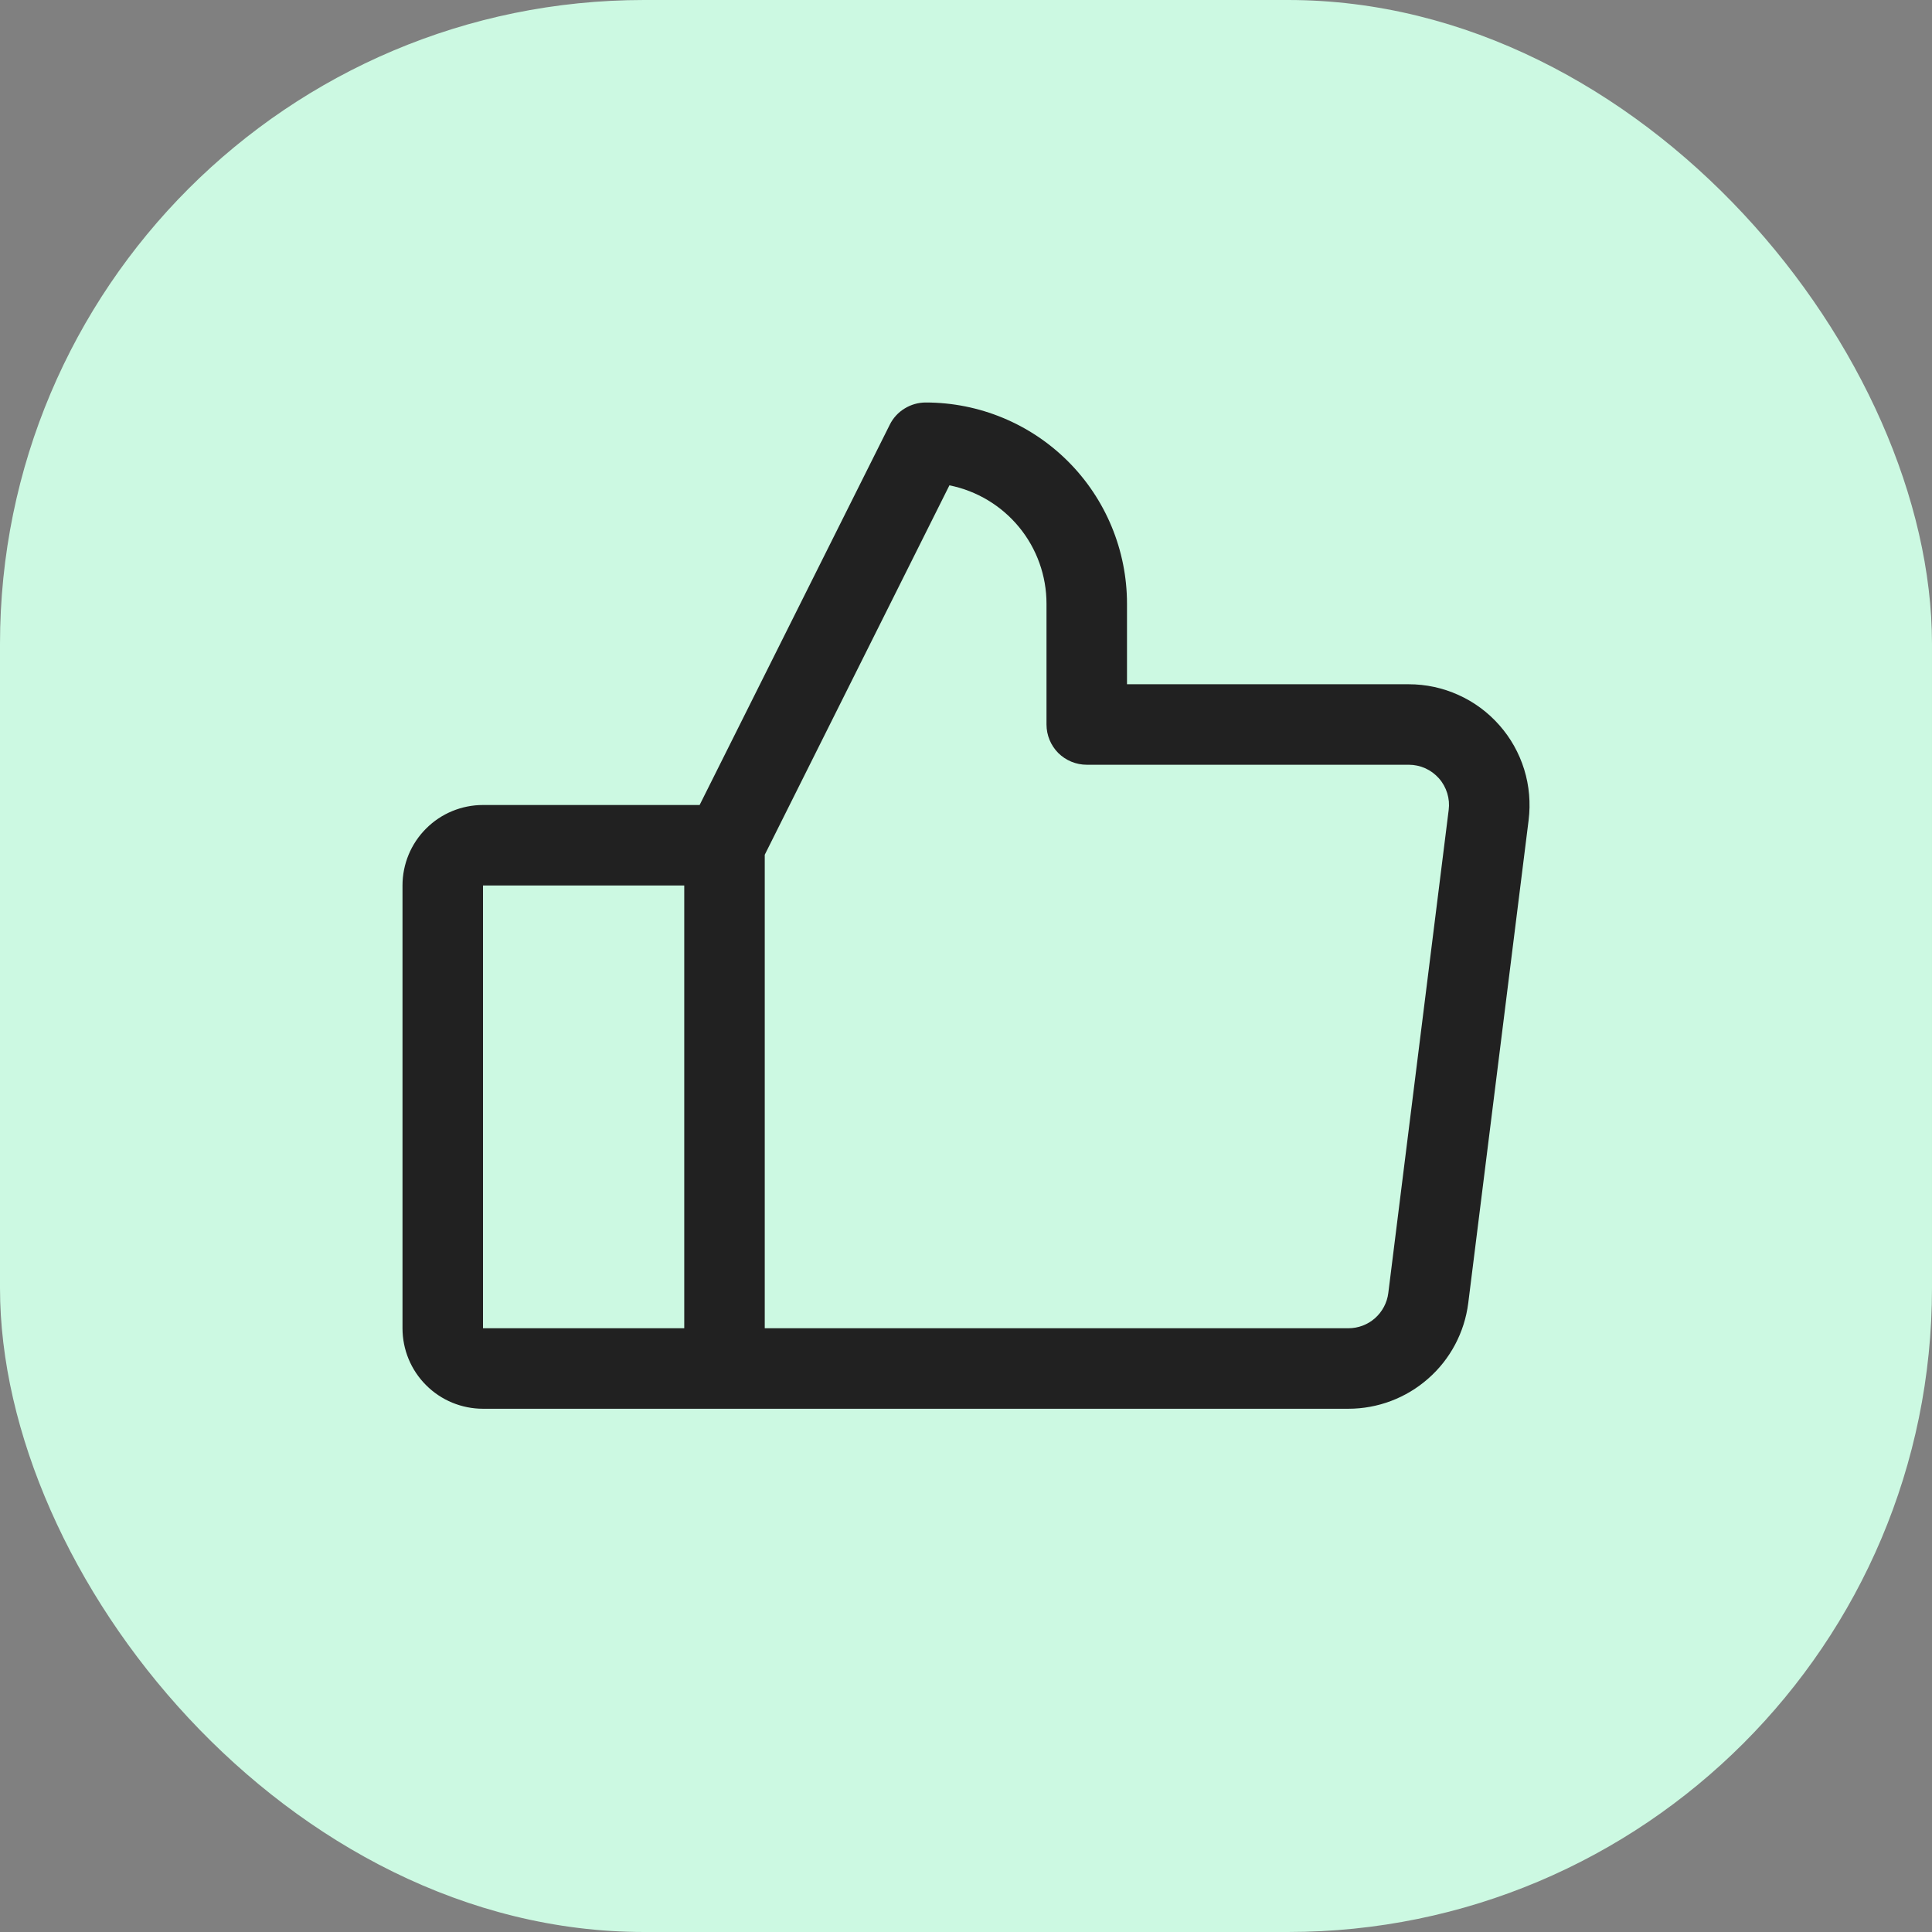
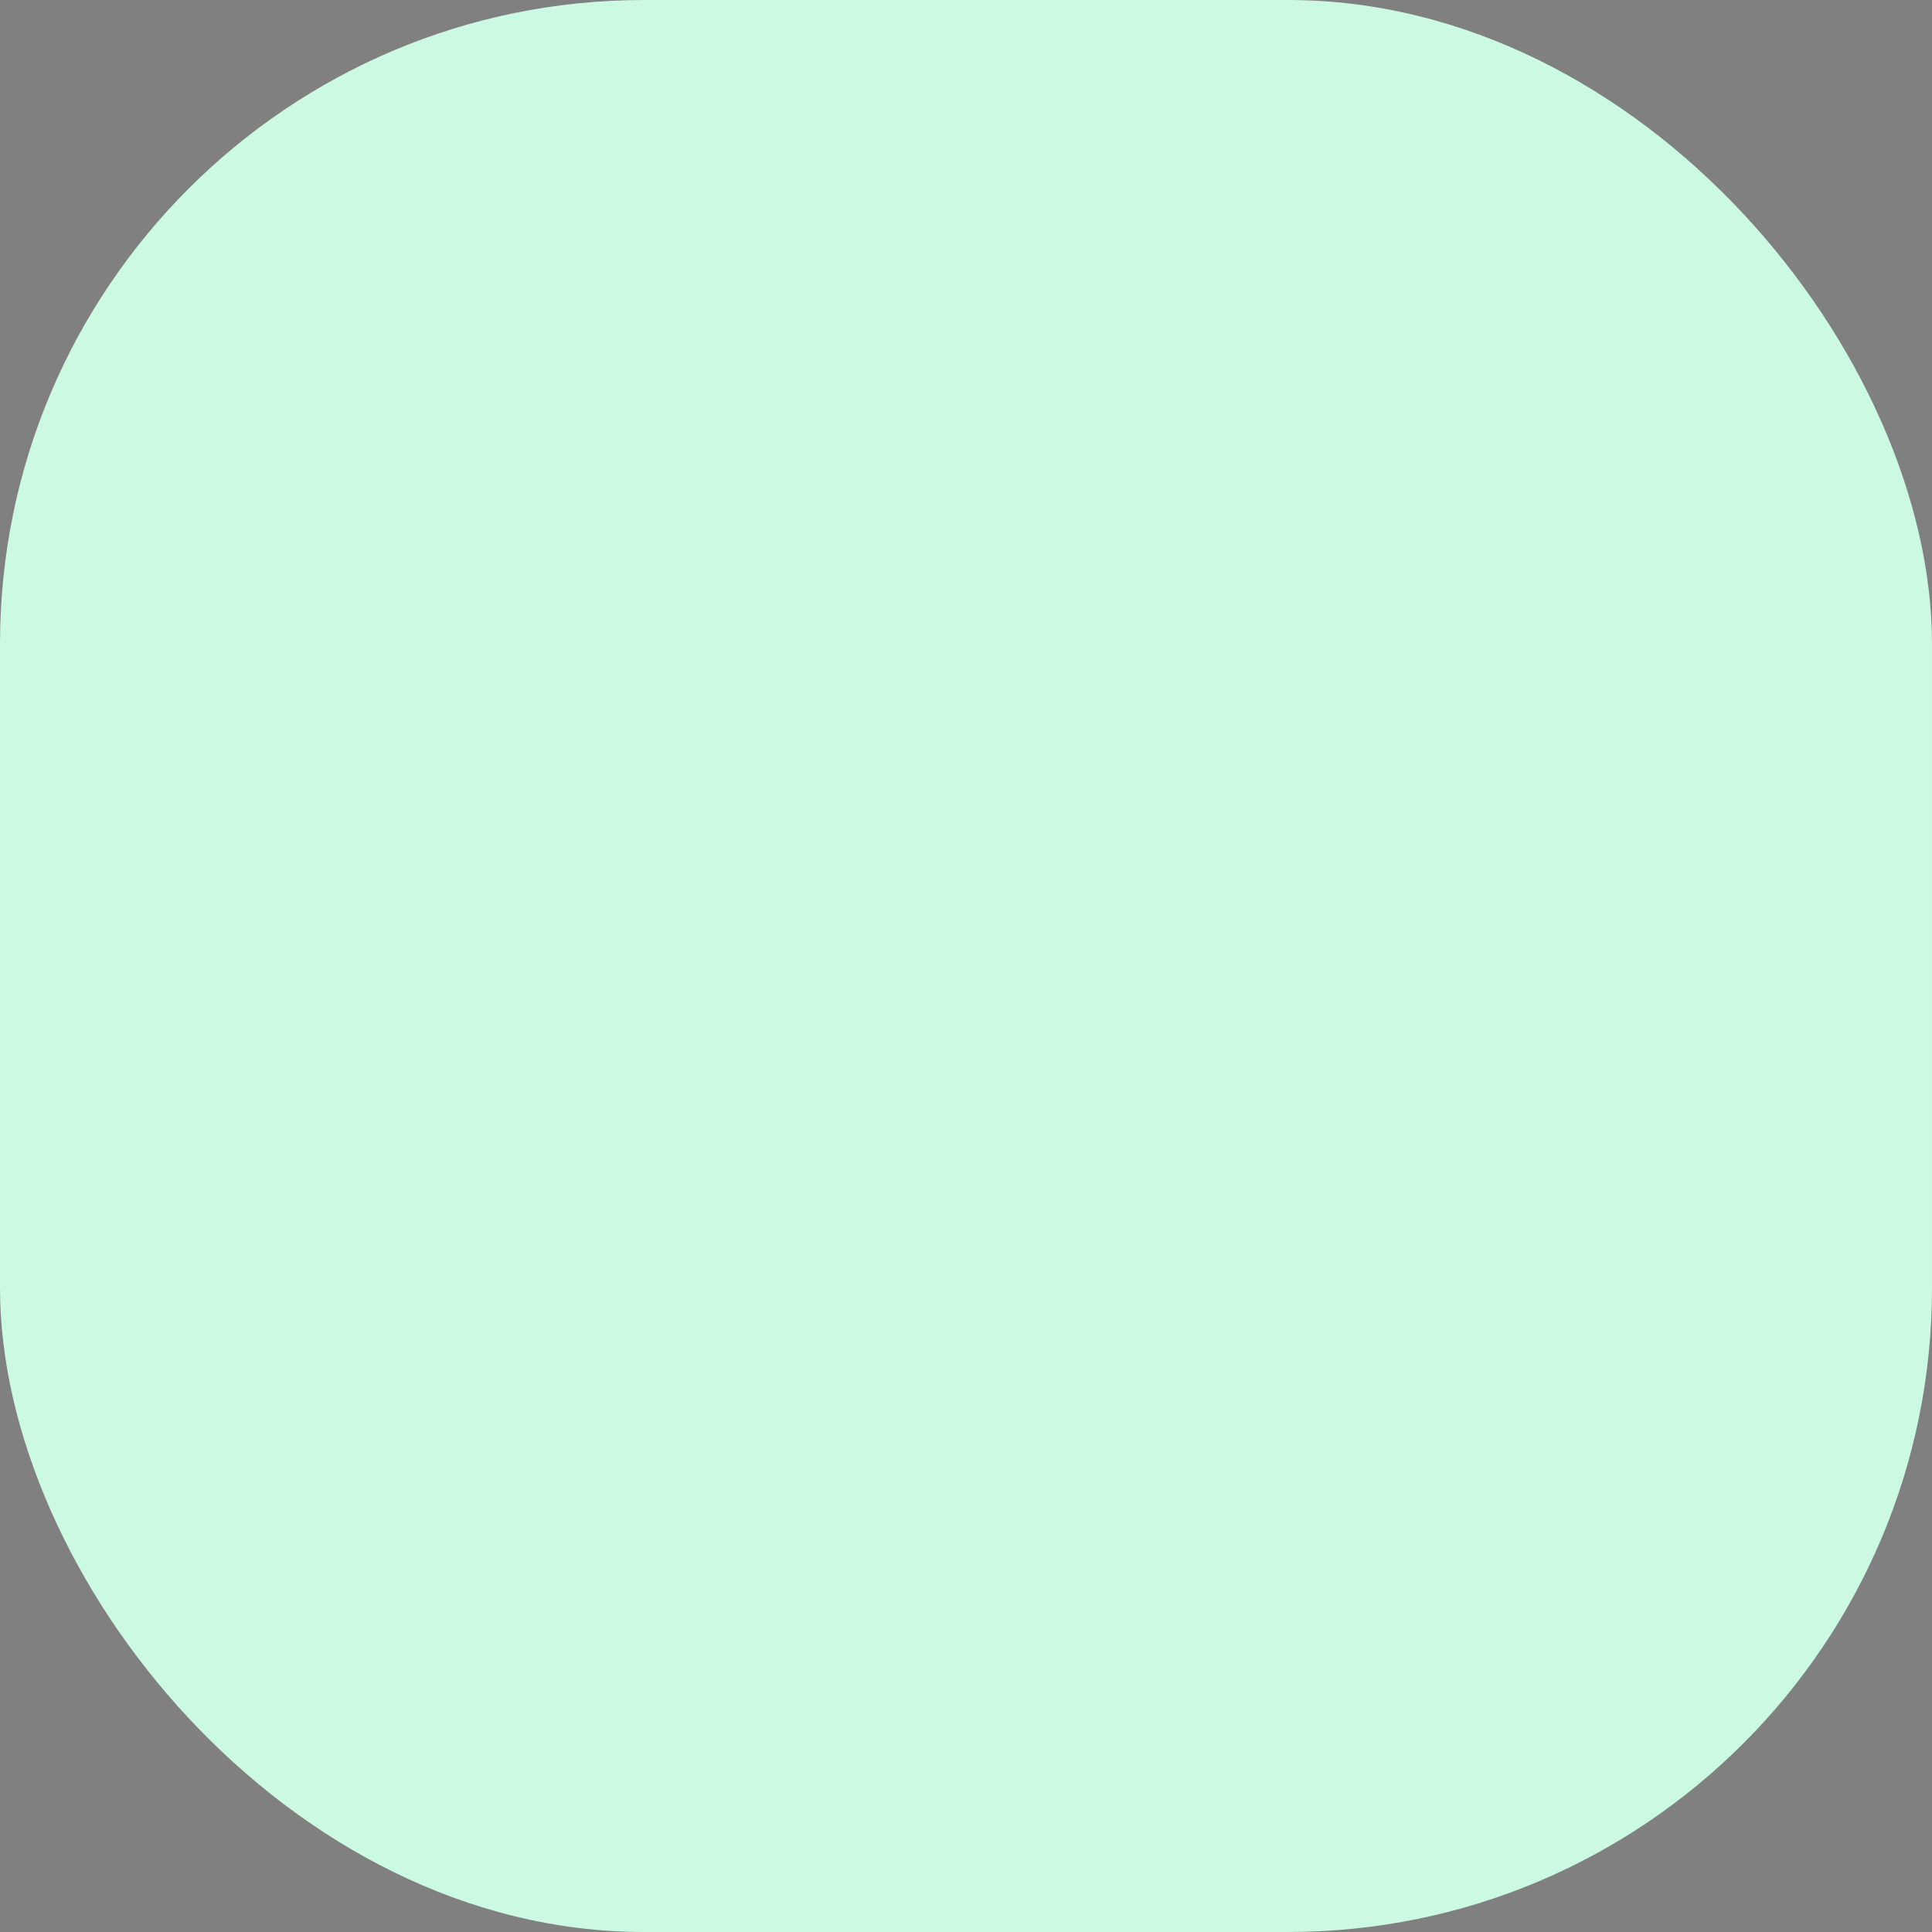
<svg xmlns="http://www.w3.org/2000/svg" width="24" height="24" viewBox="0 0 24 24" fill="none">
  <rect x="0" y="0" width="24" height="24" fill="#808080" stroke="none" />
  <rect width="24" height="24" rx="8" fill="#CCF9E2" />
-   <path d="M18.625 9.008C18.484 8.848 18.311 8.72 18.117 8.633C17.923 8.545 17.713 8.5 17.5 8.5H14V7.5C14 6.837 13.737 6.201 13.268 5.732C12.799 5.263 12.163 5 11.5 5C11.407 5 11.316 5.026 11.237 5.075C11.158 5.123 11.094 5.193 11.053 5.276L8.691 10H6C5.735 10 5.48 10.105 5.293 10.293C5.105 10.48 5 10.735 5 11V16.5C5 16.765 5.105 17.02 5.293 17.207C5.48 17.395 5.735 17.5 6 17.5H16.75C17.115 17.5 17.468 17.367 17.742 17.125C18.017 16.884 18.193 16.55 18.239 16.188L18.989 10.188C19.015 9.976 18.997 9.762 18.934 9.558C18.871 9.355 18.766 9.167 18.625 9.008ZM6 11H8.5V16.5H6V11ZM17.996 10.062L17.246 16.062C17.231 16.183 17.172 16.294 17.081 16.375C16.989 16.456 16.872 16.5 16.75 16.5H9.5V10.618L11.794 6.029C12.134 6.097 12.44 6.281 12.66 6.549C12.88 6.817 13 7.153 13 7.5V9C13 9.133 13.053 9.26 13.146 9.354C13.24 9.447 13.367 9.5 13.5 9.5H17.5C17.571 9.5 17.641 9.515 17.706 9.544C17.77 9.573 17.828 9.616 17.875 9.669C17.922 9.722 17.957 9.785 17.978 9.853C17.999 9.921 18.005 9.992 17.996 10.062Z" fill="#212121" />
</svg>